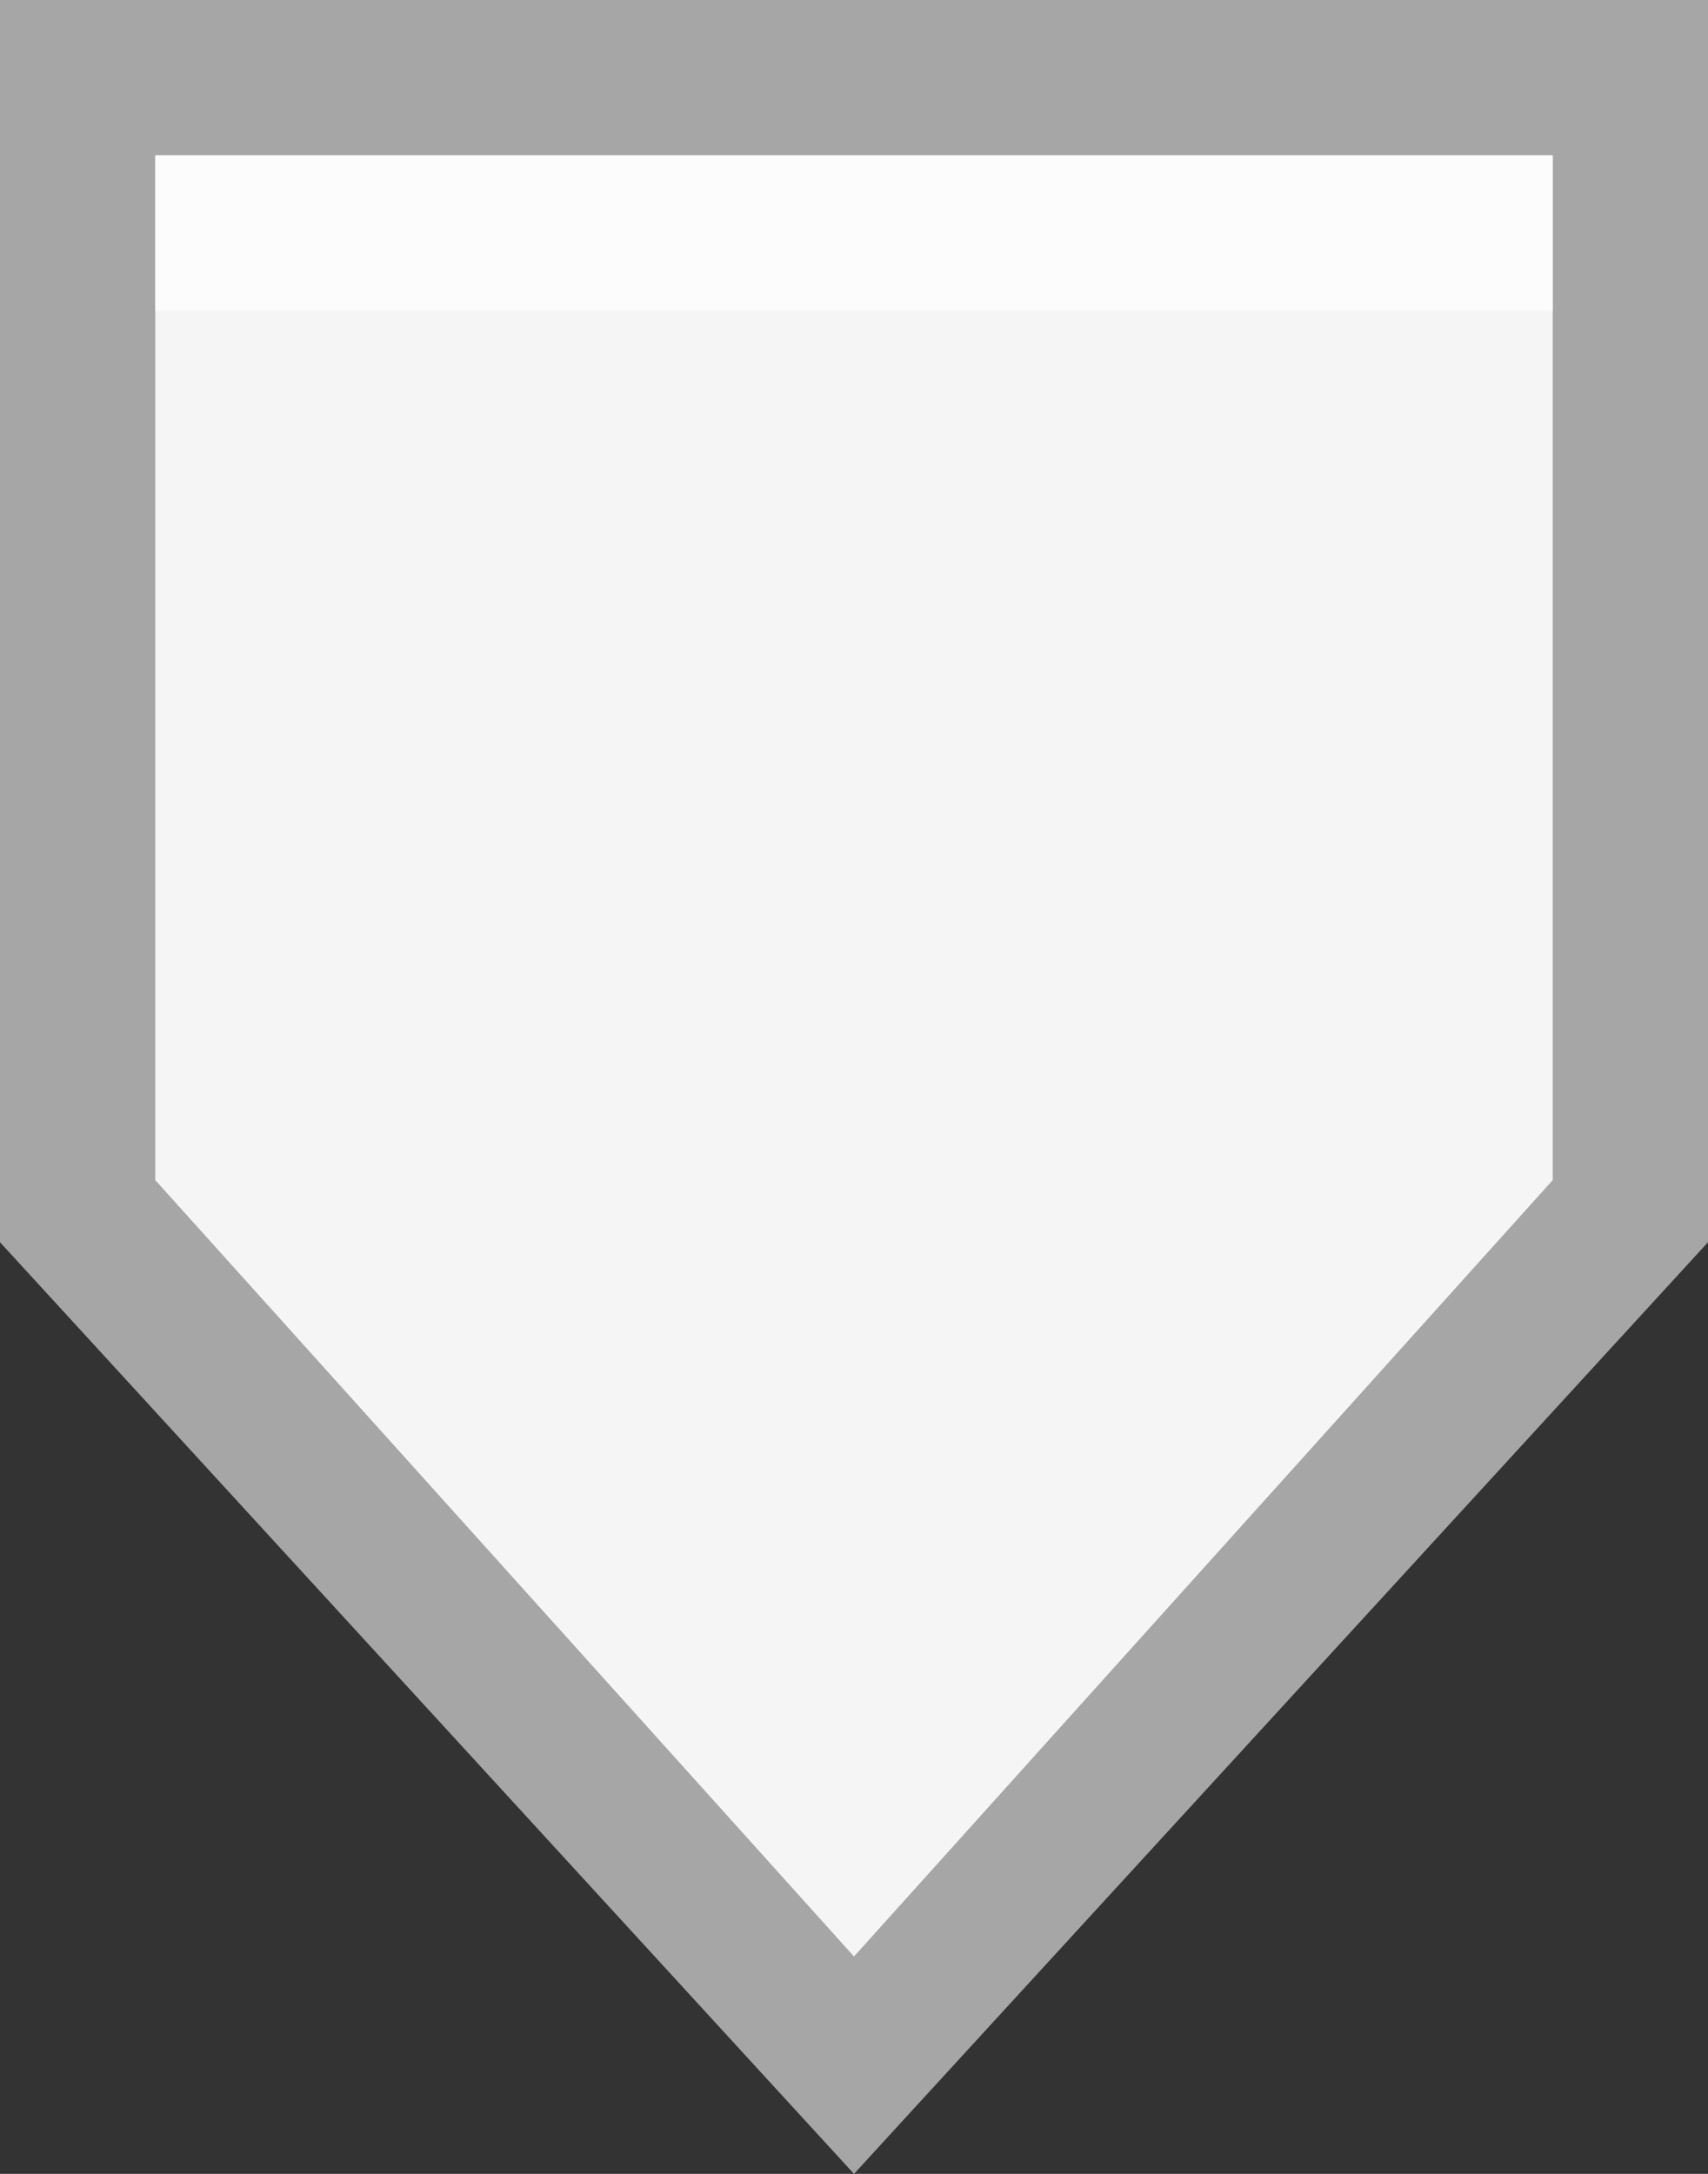
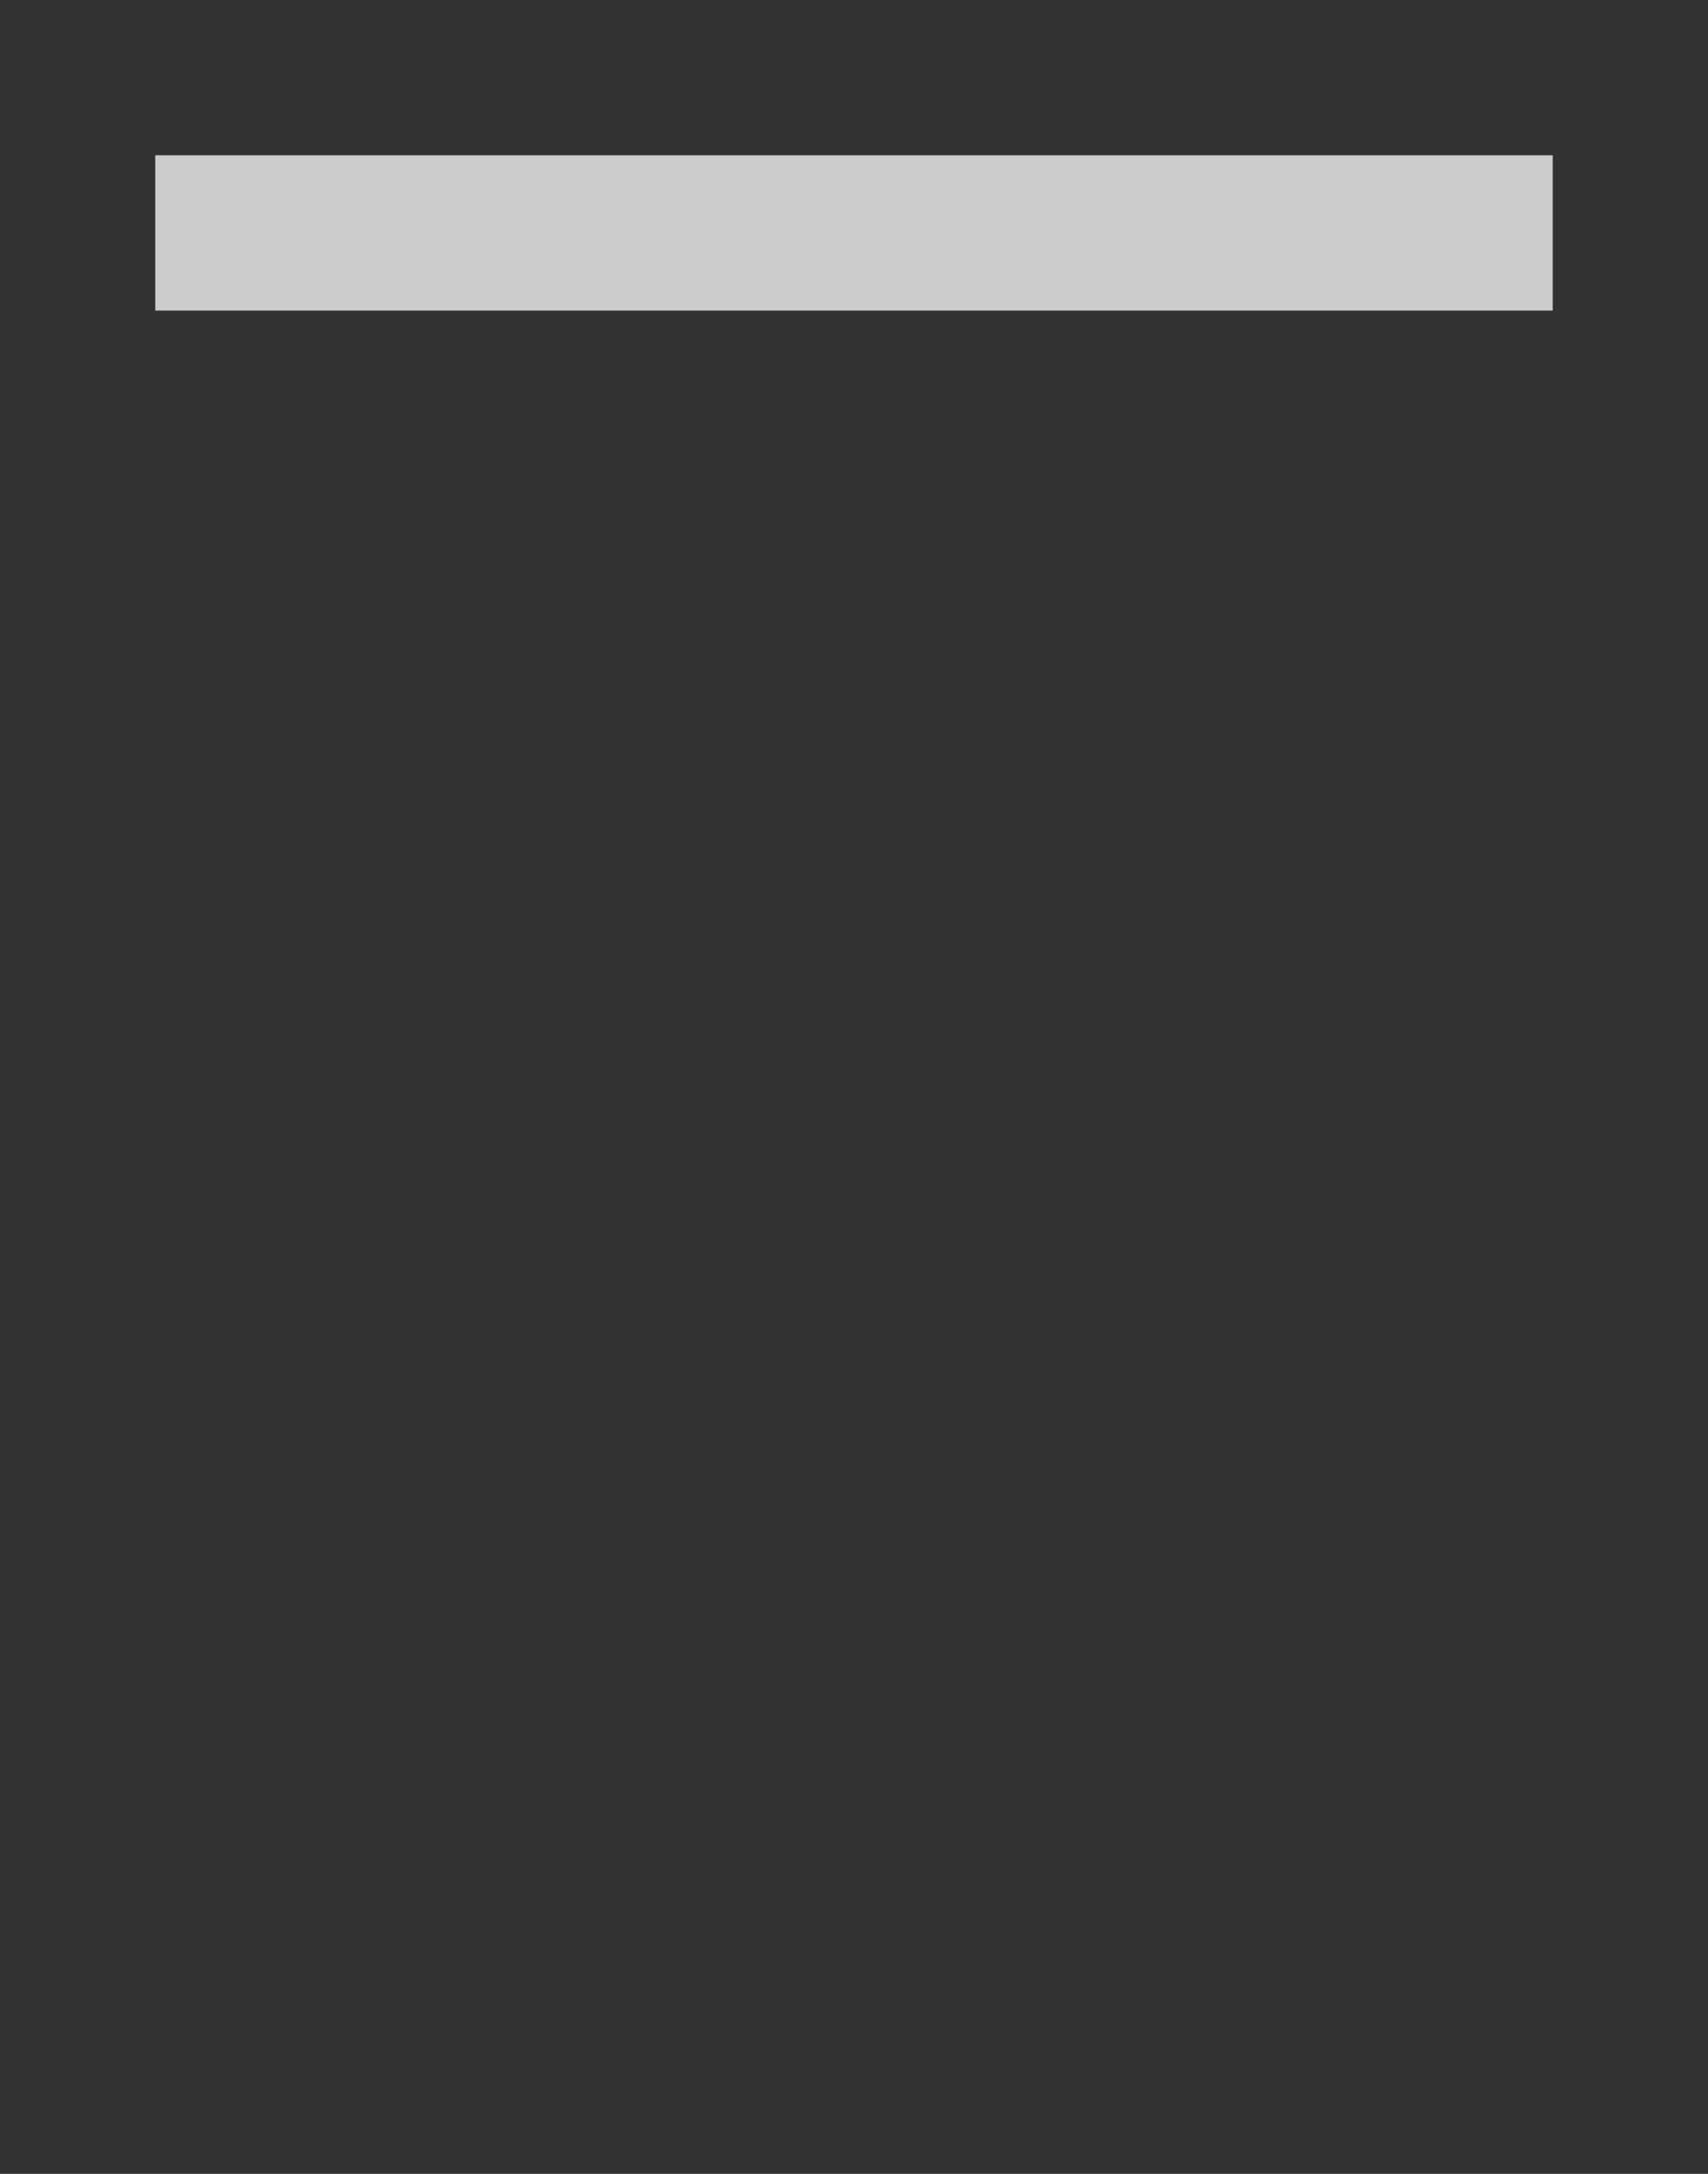
<svg xmlns="http://www.w3.org/2000/svg" version="1.1" id="Layer_1" x="0px" y="0px" viewBox="0 0 11 14" style="enable-background:new 0 0 11 14;" xml:space="preserve">
  <rect x="0" y="0" width="11" height="14" fill="#333333" stroke="none" />
  <style type="text/css">
	.st0{fill:#F5F5F5;}
	.st1{fill:#A6A6A6;}
	.st2{opacity:0.75;fill:#FFFFFF;enable-background:new    ;}
</style>
  <g>
    <g>
-       <polygon id="XMLID_4_" class="st0" points="0.5,7.8 0.5,0.5 10.5,0.5 10.5,7.8 5.5,13.3   " />
-       <path class="st1" d="M10,1v6.6l-4.5,5L1,7.6V1H10 M11,0H0v8l5.5,6L11,8V0L11,0z" />
-     </g>
+       </g>
    <rect id="XMLID_1_" x="1" y="1" class="st2" width="9" height="1" />
  </g>
</svg>